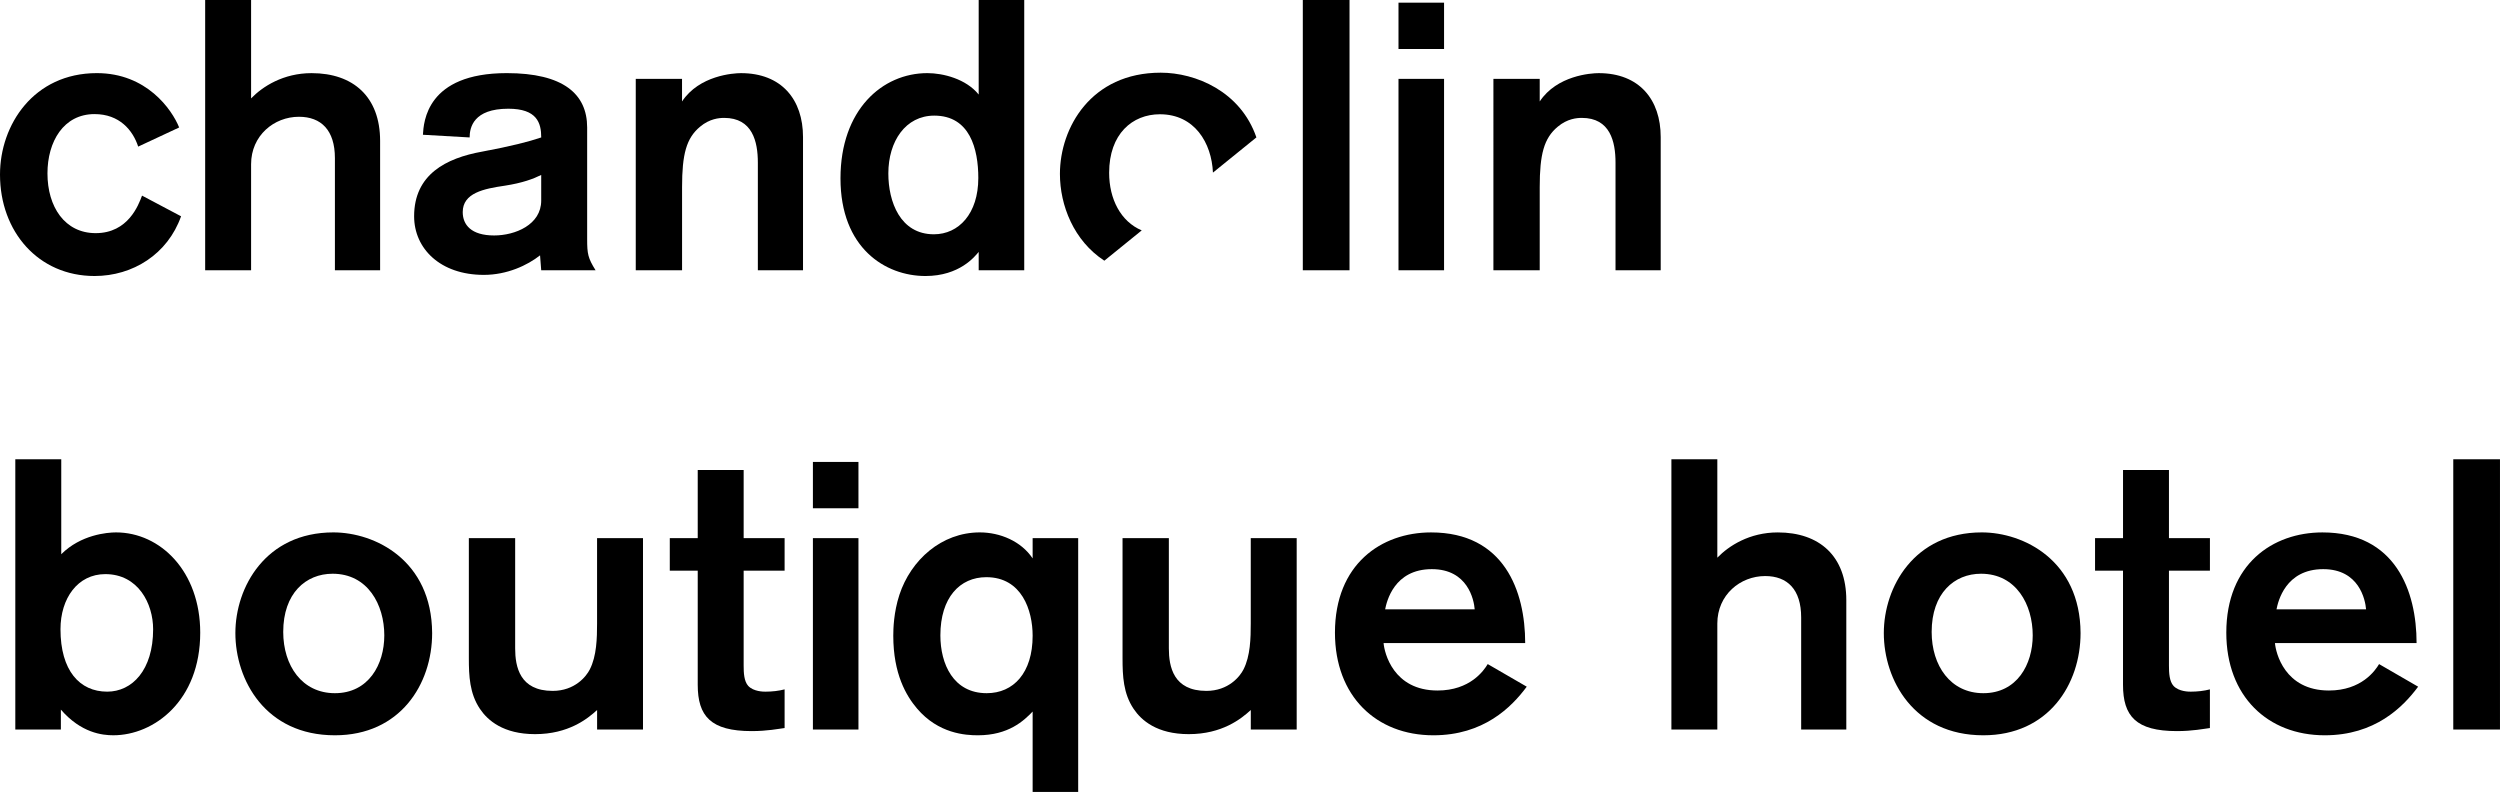
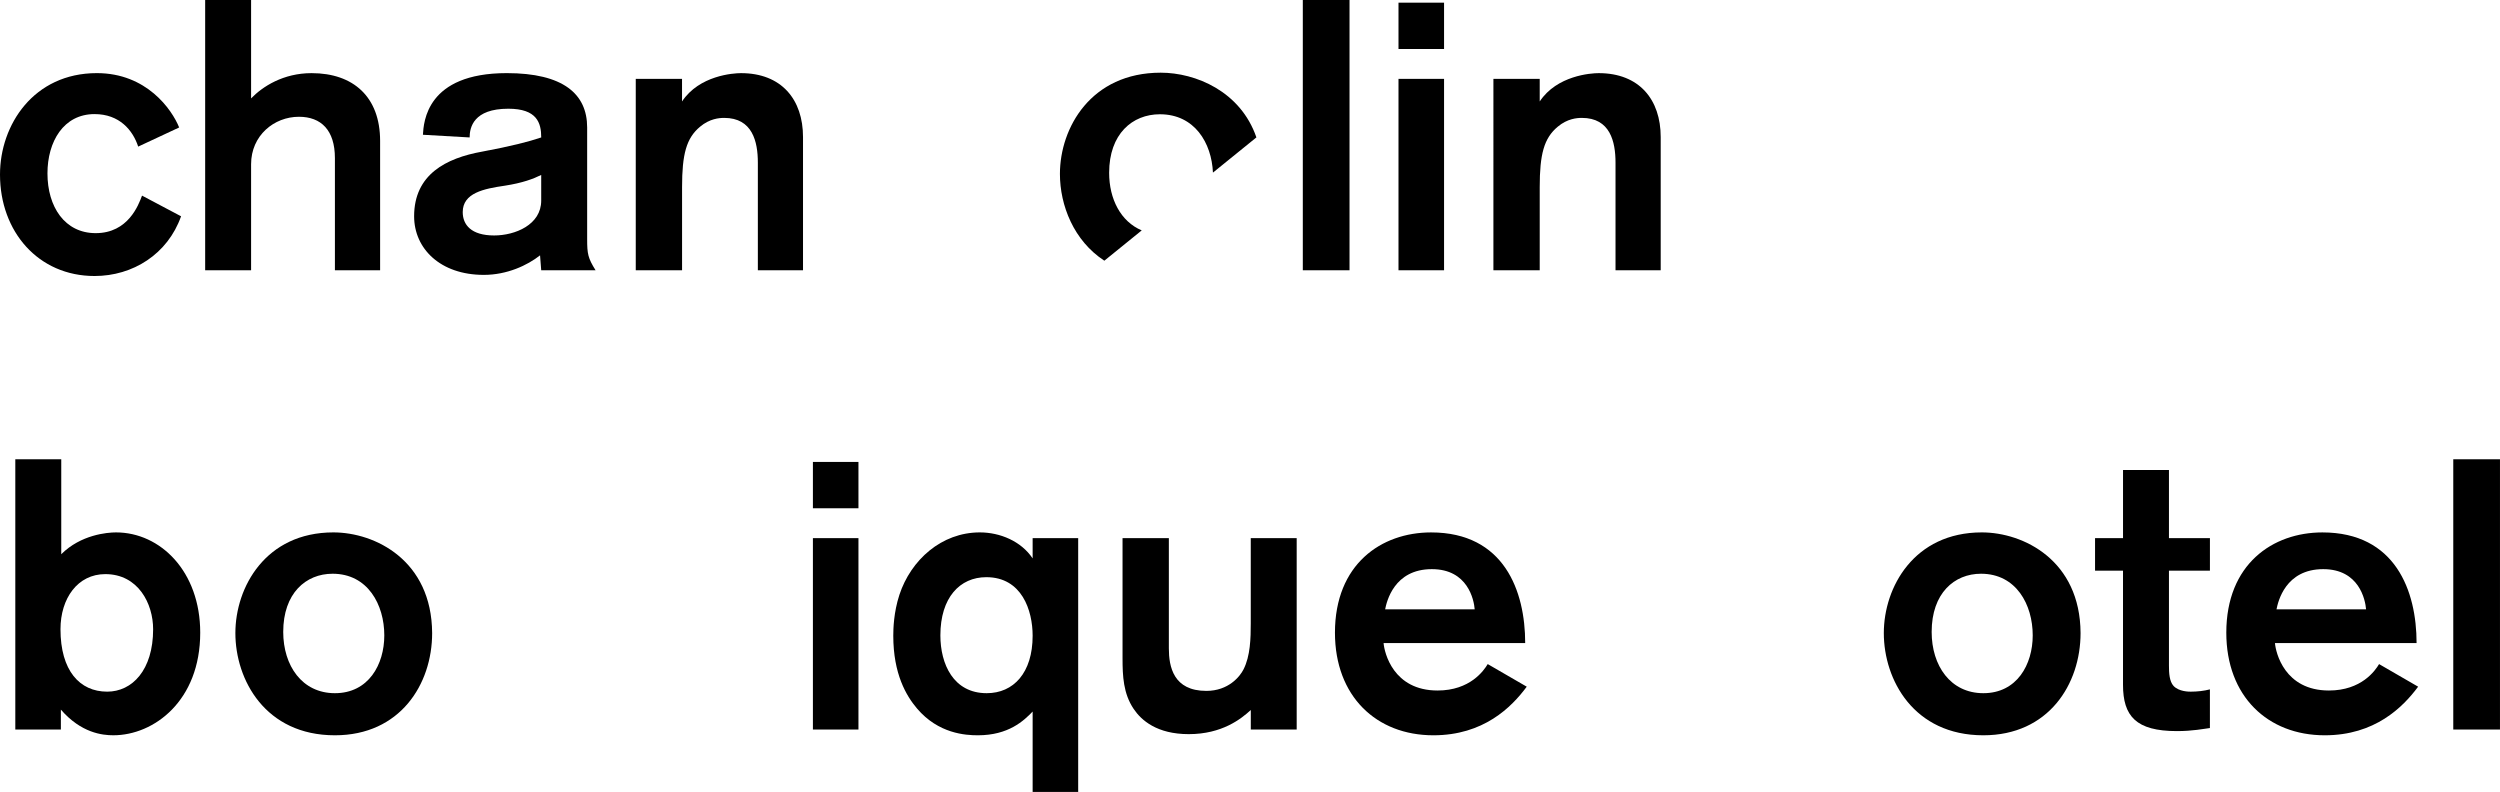
<svg xmlns="http://www.w3.org/2000/svg" version="1.0" id="branding" x="0px" y="0px" width="130.639px" height="41.384px" viewBox="0 0 130.639 41.384" enable-background="new 0 0 130.639 41.384" xml:space="preserve">
  <g>
    <g>
      <path d="M9.462,11.302c-0.7,1.98-2.521,3.121-4.521,3.121C2,14.423,0,12.103,0,9.122c0-2.601,1.76-5.301,5.061-5.301c2.601,0,3.921,1.9,4.301,2.84l-2.141,1c-0.28-0.859-0.98-1.699-2.28-1.699c-1.621,0-2.461,1.439-2.461,3.1c0,1.74,0.9,3.121,2.521,3.121c1.701,0,2.241-1.48,2.421-1.961L9.462,11.302z" />
      <path d="M17.501,14.123V8.262c0-1.46-0.72-2.16-1.88-2.16c-1.3,0-2.5,0.979-2.5,2.48v5.541h-2.4V0h2.4v5.142c0.6-0.621,1.681-1.32,3.161-1.32c2.181,0,3.581,1.24,3.581,3.541v6.761H17.501z" />
      <path d="M28.281,14.123l-0.06-0.78c-0.66,0.52-1.72,1.021-2.94,1.021c-2.281,0-3.641-1.38-3.641-3.062c0-2.18,1.661-3.04,3.561-3.38c1.5-0.28,2.44-0.521,3.081-0.74c0-0.761-0.22-1.501-1.72-1.501c-1.821,0-2.021,0.98-2.021,1.501L22.1,7.042c0.04-0.66,0.18-3.221,4.381-3.221c2.94,0,4.201,1.08,4.201,2.84v5.842c0,0.76,0.04,0.98,0.44,1.62H28.281zM28.281,9.142c-0.4,0.2-0.98,0.42-1.9,0.561c-1.1,0.16-2.201,0.38-2.201,1.381c0,0.66,0.44,1.22,1.641,1.22c1.1,0,2.46-0.56,2.46-1.82V9.142z" />
      <path d="M35.64,4.121v1.181c0.9-1.361,2.681-1.48,3.081-1.48c2.121,0,3.241,1.38,3.241,3.34v6.962h-2.36V8.502c0-1.101-0.28-2.341-1.76-2.341c-0.26,0-0.76,0.04-1.26,0.461c-0.72,0.6-0.94,1.439-0.94,3.16v4.341h-2.42V4.121H35.64z" />
-       <path d="M51.142,14.123v-0.96c-0.2,0.24-1,1.26-2.781,1.26c-2.101,0-4.441-1.46-4.441-5.101c0-3.581,2.18-5.501,4.541-5.501c0.82,0,2.021,0.3,2.681,1.119V0h2.38v14.123H51.142z M48.801,12.243c1.3,0,2.321-1.08,2.321-2.941c0-1.52-0.44-3.26-2.301-3.26c-1.5,0-2.4,1.34-2.4,3.02C46.42,10.542,47.041,12.243,48.801,12.243z" />
      <path d="M68.079,14.123V0h2.441v14.123H68.079z" />
      <path d="M73.079,2.561V0.14h2.381v2.42H73.079z M73.079,14.123V4.121h2.381v10.002H73.079z" />
      <path d="M80.459,4.121v1.181c0.9-1.361,2.682-1.48,3.082-1.48c2.119,0,3.24,1.38,3.24,3.34v6.962H84.42V8.502c0-1.101-0.279-2.341-1.76-2.341c-0.26,0-0.76,0.04-1.26,0.461c-0.721,0.6-0.941,1.439-0.941,3.16v4.341h-2.42V4.121H80.459z" />
    </g>
    <g>
      <path d="M3.201,24v4.961c1.021-1.021,2.4-1.14,2.861-1.14c2.32,0,4.401,2.04,4.401,5.24c0,3.562-2.42,5.361-4.541,5.361c-0.58,0-1.68-0.12-2.741-1.34v1.04H0.8V24H3.201z M5.601,36.143c1.3,0,2.401-1.12,2.401-3.261c0-1.34-0.78-2.881-2.5-2.881c-1.44,0-2.341,1.261-2.341,2.881C3.161,35.042,4.161,36.143,5.601,36.143z" />
      <path d="M17.501,38.423c-3.641,0-5.201-2.9-5.201-5.341c0-2.4,1.58-5.261,5.121-5.261c2.181,0,5.141,1.46,5.161,5.261C22.583,35.763,20.902,38.423,17.501,38.423z M17.501,36.223c1.76,0,2.581-1.5,2.581-3.021c0-1.601-0.86-3.221-2.701-3.221c-1.4,0-2.581,1.021-2.581,3.04C14.801,34.782,15.781,36.223,17.501,36.223z" />
-       <path d="M31.202,38.123v-1.021c-0.5,0.46-1.5,1.261-3.241,1.261c-1.661,0-2.48-0.721-2.881-1.32c-0.54-0.801-0.58-1.721-0.58-2.641v-6.281h2.42v5.761c0,0.961,0.24,2.221,1.96,2.221c1.16,0,1.76-0.76,1.94-1.12c0.36-0.7,0.38-1.641,0.38-2.4v-4.461h2.4v10.002H31.202z" />
-       <path d="M35,28.121h1.46v-3.561h2.4v3.561H41v1.7h-2.14v4.961c0,0.38,0.02,0.82,0.24,1.061c0.28,0.3,0.8,0.3,0.9,0.3c0.34,0,0.7-0.04,1-0.12v2.021c-0.32,0.04-0.9,0.16-1.72,0.16c-2.14,0-2.82-0.78-2.82-2.421v-5.961H35V28.121z" />
      <path d="M42.479,26.561V24.14h2.38v2.421H42.479z M42.479,38.123V28.121h2.38v10.002H42.479z" />
      <path d="M53.961,41.384v-4.201c-0.46,0.48-1.26,1.24-2.861,1.24c-0.64,0-2.06-0.08-3.181-1.4c-0.56-0.66-1.24-1.8-1.24-3.801c0-0.359,0.02-1.22,0.32-2.14c0.6-1.821,2.2-3.261,4.201-3.261c1.06,0,2.161,0.46,2.761,1.359v-1.06h2.38v13.263H53.961z M51.561,36.223c1.4,0,2.4-1.061,2.4-3.001c0-1.32-0.56-3.061-2.42-3.061c-1.38,0-2.401,1.061-2.401,3.041C49.14,34.702,49.82,36.223,51.561,36.223z" />
      <path d="M65.361,38.123v-1.021c-0.5,0.46-1.5,1.261-3.241,1.261c-1.661,0-2.48-0.721-2.881-1.32c-0.54-0.801-0.58-1.721-0.58-2.641v-6.281h2.42v5.761c0,0.961,0.24,2.221,1.96,2.221c1.16,0,1.76-0.76,1.94-1.12c0.36-0.7,0.38-1.641,0.38-2.4v-4.461h2.4v10.002H65.361z" />
      <path d="M72.3,33.603c0.04,0.5,0.5,2.48,2.82,2.48c1.7,0,2.42-1.041,2.622-1.381l2.039,1.181c-0.799,1.08-2.26,2.54-4.88,2.54c-2.98,0-5.142-2.04-5.142-5.361c0-3.58,2.421-5.24,5.021-5.24c3.821,0,4.92,3.061,4.92,5.781H72.3z M77.061,31.842c-0.039-0.5-0.359-2.101-2.24-2.101c-1.98,0-2.36,1.7-2.44,2.101H77.061z" />
-       <path d="M94.121,38.123v-5.861c0-1.46-0.721-2.16-1.881-2.16c-1.301,0-2.5,0.98-2.5,2.48v5.541h-2.4V24h2.4v5.142c0.6-0.62,1.68-1.32,3.16-1.32c2.18,0,3.58,1.24,3.58,3.54v6.762H94.121z" />
      <path d="M103.641,38.423c-3.641,0-5.201-2.9-5.201-5.341c0-2.4,1.58-5.261,5.121-5.261c2.18,0,5.141,1.46,5.16,5.261C108.721,35.763,107.041,38.423,103.641,38.423z M103.641,36.223c1.76,0,2.58-1.5,2.58-3.021c0-1.601-0.859-3.221-2.701-3.221c-1.4,0-2.58,1.021-2.58,3.04C100.939,34.782,101.92,36.223,103.641,36.223z" />
      <path d="M109.479,28.121h1.461v-3.561h2.4v3.561h2.141v1.7h-2.141v4.961c0,0.38,0.02,0.82,0.24,1.061c0.279,0.3,0.801,0.3,0.9,0.3c0.34,0,0.699-0.04,1-0.12v2.021c-0.32,0.04-0.9,0.16-1.721,0.16c-2.141,0-2.82-0.78-2.82-2.421v-5.961h-1.461V28.121z" />
      <path d="M118.879,33.603c0.041,0.5,0.5,2.48,2.82,2.48c1.701,0,2.422-1.041,2.621-1.381l2.041,1.181c-0.801,1.08-2.262,2.54-4.881,2.54c-2.98,0-5.143-2.04-5.143-5.361c0-3.58,2.422-5.24,5.021-5.24c3.822,0,4.922,3.061,4.922,5.781H118.879z M123.641,31.842c-0.041-0.5-0.359-2.101-2.24-2.101c-1.98,0-2.361,1.7-2.441,2.101H123.641z" />
      <path d="M128.197,38.123V24h2.441v14.123H128.197z" />
    </g>
    <path d="M57.708,13.623l1.954-1.584c-1.096-0.461-1.703-1.636-1.703-3.009c0-2.032,1.213-3.059,2.653-3.059c1.818,0,2.703,1.504,2.771,3.049l2.271-1.84c-0.83-2.412-3.179-3.382-5.001-3.382c-3.641,0-5.266,2.878-5.266,5.291C55.387,10.733,56.109,12.579,57.708,13.623" />
  </g>
</svg>